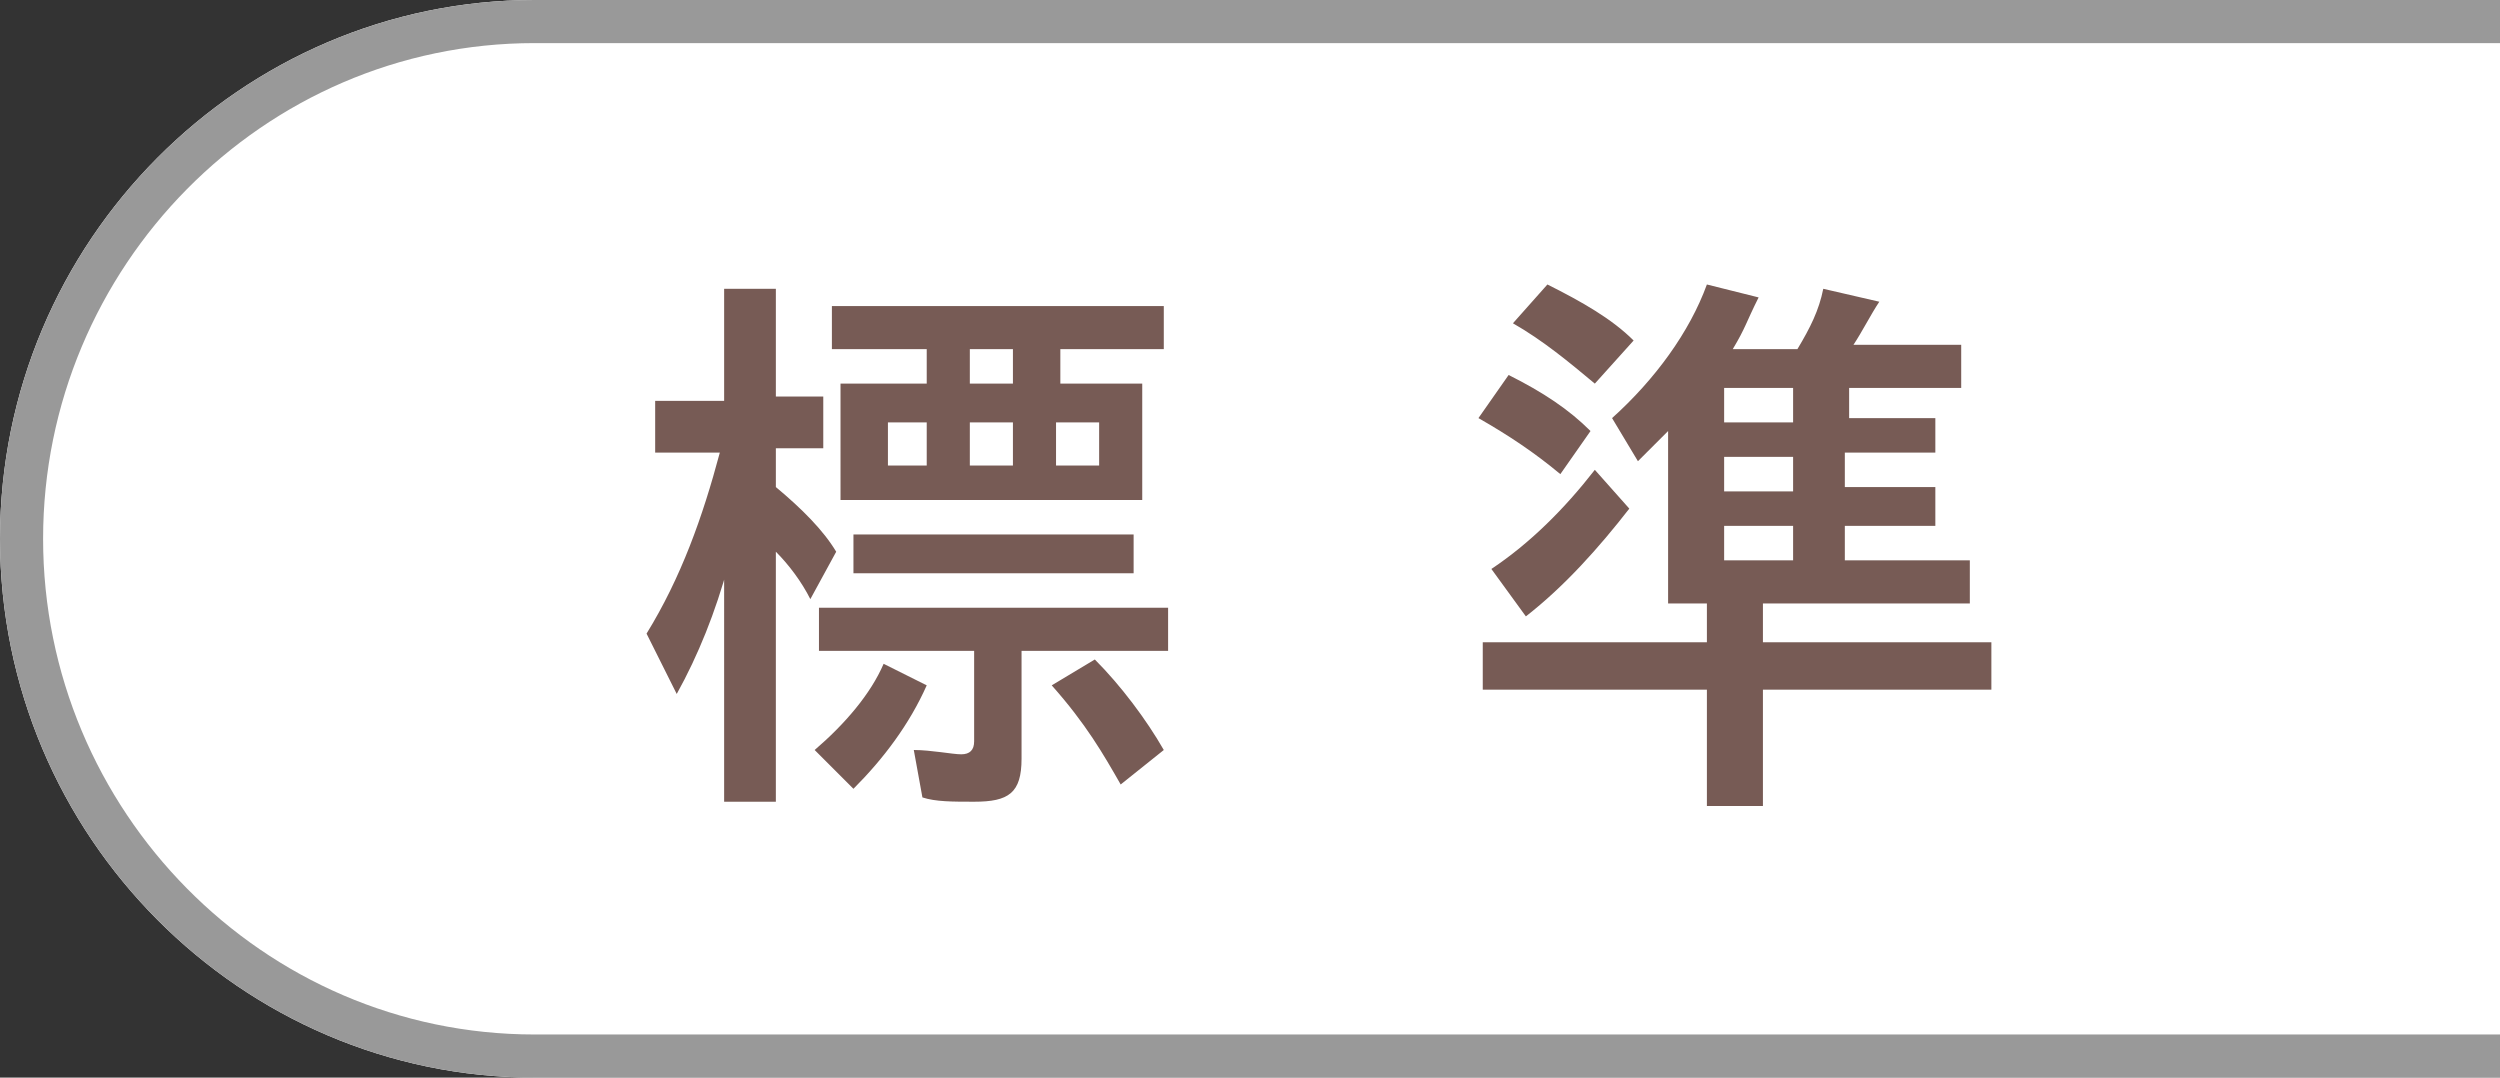
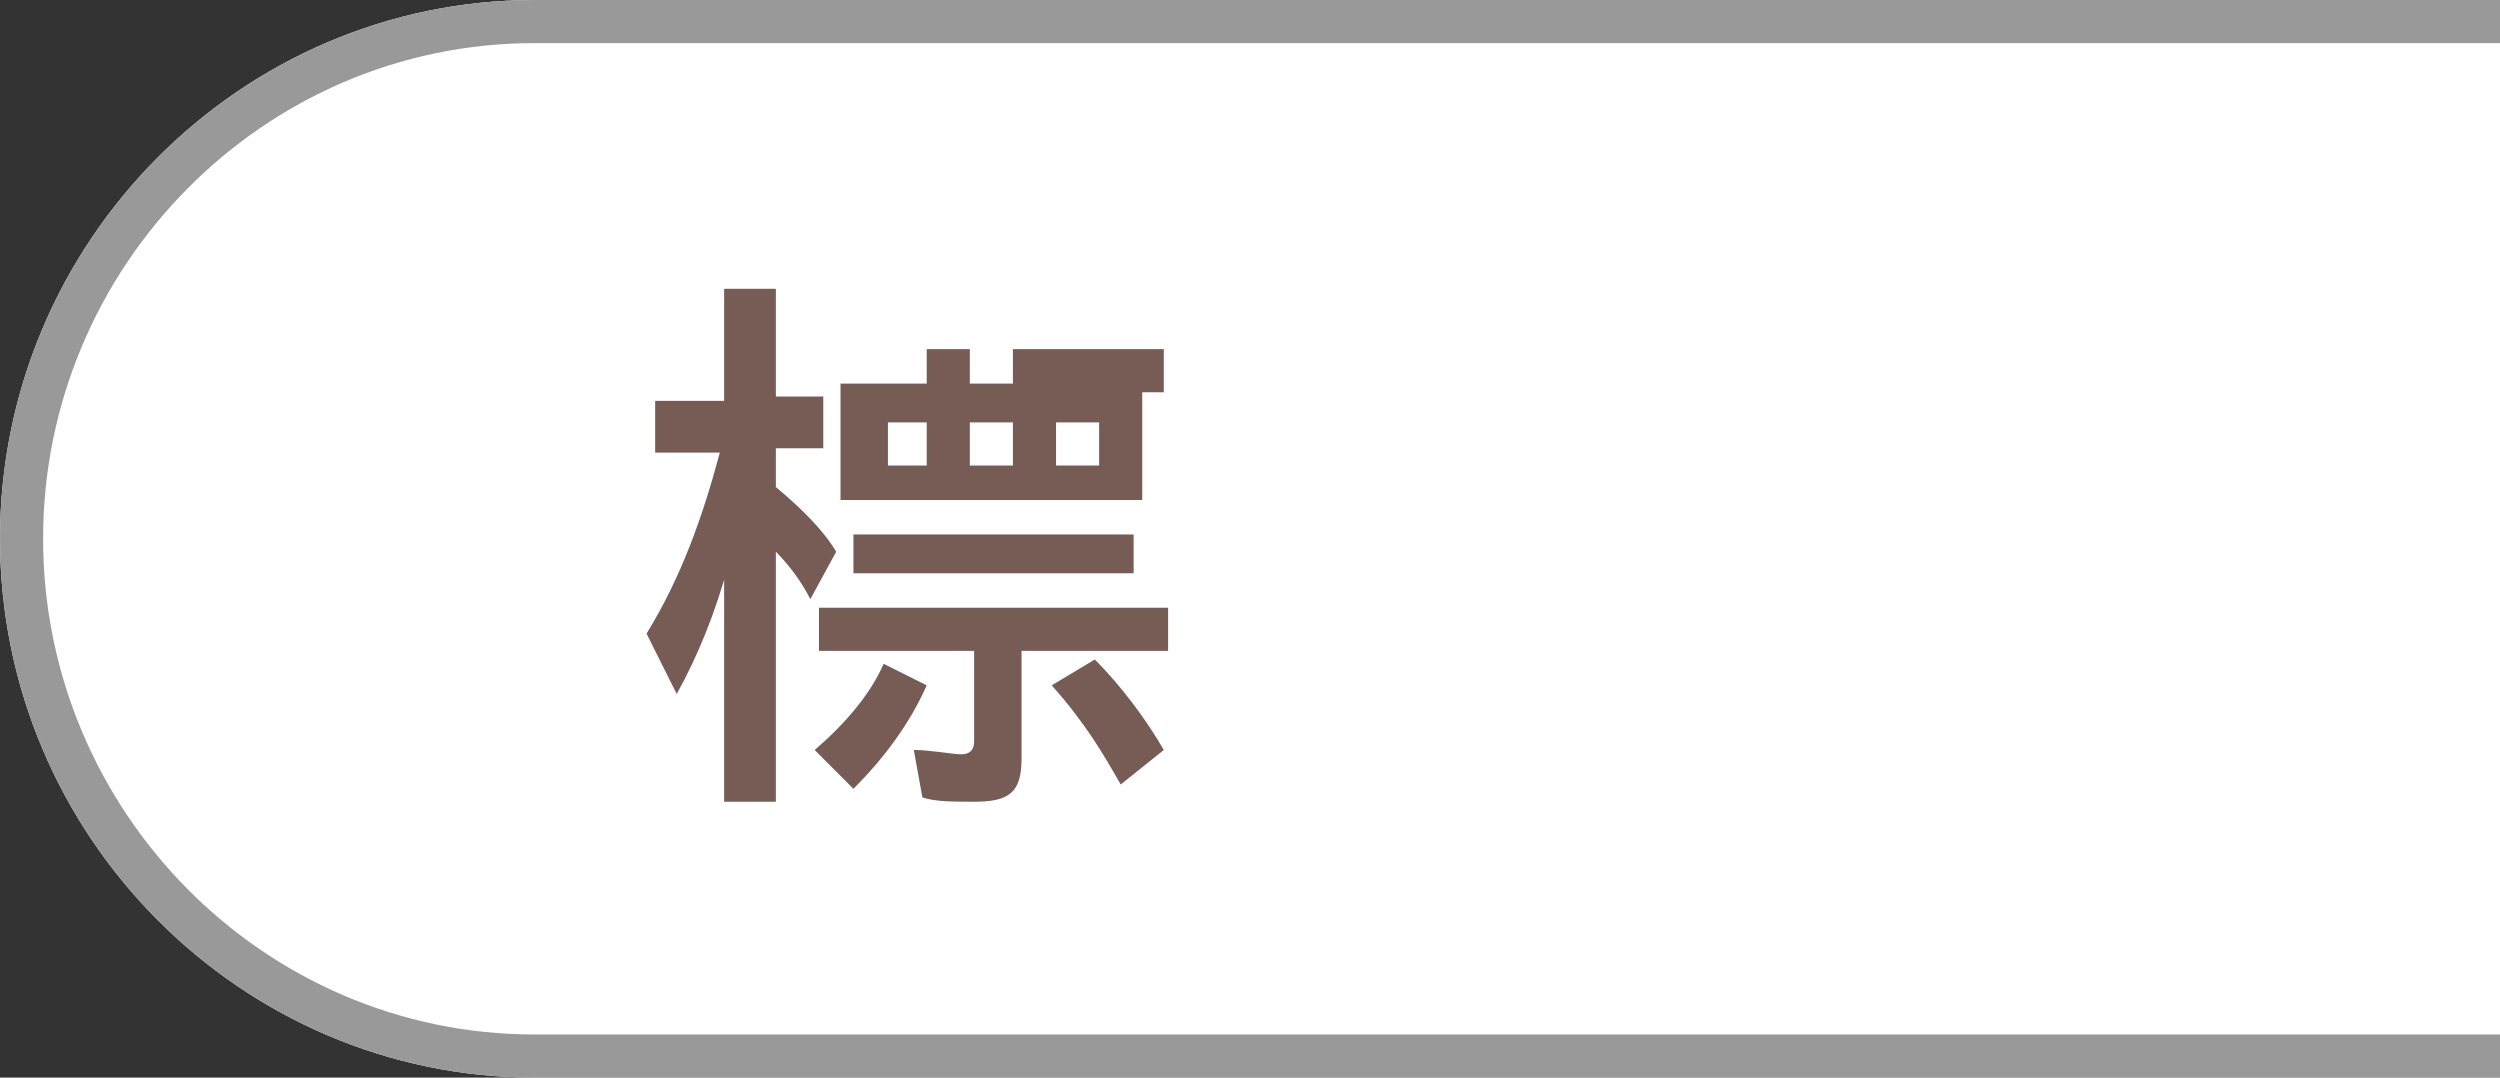
<svg xmlns="http://www.w3.org/2000/svg" version="1.1" id="レイヤー_1" x="0px" y="0px" width="58px" height="25px" viewBox="0 0 58 25" style="enable-background:new 0 0 58 25;" xml:space="preserve">
  <rect x="0" y="0" width="58" height="25" fill="#333333" stroke="none" />
  <style type="text/css">
	.st0{fill:#FFFFFF;}
	.st1{fill:#999999;}
	.st2{fill:#775B55;}
</style>
  <g>
    <path class="st0" d="M58,25H12.4C5.6,25,0,19.4,0,12.5S5.6,0,12.4,0H58V25z" />
    <path class="st1" d="M58,24H12.4C6.1,24,1,18.8,1,12.5C1,6.2,6.1,1,12.4,1H58V0l0,0H12.4C5.6,0,0,5.6,0,12.5S5.6,25,12.4,25H58V24z   " />
  </g>
  <g>
    <g>
-       <path class="st2" d="M16.9,13.1c-0.3,1.1-0.7,2.1-1.2,3L15,14.7c0.8-1.3,1.3-2.7,1.7-4.2h-1.5V9.3h1.6V6.7h1.2v2.5h1.1v1.2h-1.1    v0.9c0.6,0.5,1.1,1,1.4,1.5l-0.6,1.1c-0.2-0.4-0.5-0.8-0.8-1.1v5.8h-1.2V13.1z M18.9,17.4c0.7-0.6,1.3-1.3,1.6-2l1,0.5    c-0.4,0.9-1,1.7-1.7,2.4L18.9,17.4z M23.7,17.6c0,0.8-0.3,1-1.1,1c-0.5,0-0.9,0-1.2-0.1l-0.2-1.1c0.4,0,0.9,0.1,1.1,0.1    c0.2,0,0.3-0.1,0.3-0.3v-2.1H19v-1h8.1v1h-3.4V17.6z M24.5,8.9h2v2.7h-7V8.9h2V8.1h-2.2v-1h7.7v1h-2.4V8.9z M26.3,12.4v0.9h-6.5    v-0.9H26.3z M20.6,9.8v1h0.9v-1H20.6z M22.5,8.1v0.8h1V8.1H22.5z M22.5,9.8v1h1v-1H22.5z M24.5,9.8v1h1v-1H24.5z M26,18.2    c-0.4-0.7-0.8-1.4-1.6-2.3l1-0.6c0.6,0.6,1.2,1.4,1.6,2.1L26,18.2z" />
-       <path class="st2" d="M42.8,9.7h2.1v0.8h-2.1v0.8h2.1v0.9h-2.1V13h2.9v1h-4.8v0.9h5.3v1.1h-5.3v2.7h-1.3v-2.7h-5.2v-1.1h5.2v-0.9    h-0.9V10c-0.3,0.3-0.4,0.4-0.7,0.7l-0.6-1c1-0.9,1.8-2,2.2-3.1l1.2,0.3c-0.3,0.6-0.3,0.7-0.6,1.2h1.5c0.3-0.5,0.5-0.9,0.6-1.4    l1.3,0.3C43.4,7.3,43.2,7.7,43,8h2.5V9h-2.6V9.7z M36.2,11c-0.6-0.5-1.2-0.9-1.9-1.3l0.7-1c0.8,0.4,1.4,0.8,1.9,1.3L36.2,11z     M34.6,13.2c0.9-0.6,1.7-1.4,2.4-2.3l0.8,0.9c-0.7,0.9-1.5,1.8-2.4,2.5L34.6,13.2z M37,8.9c-0.6-0.5-1.2-1-1.9-1.4l0.8-0.9    c0.8,0.4,1.5,0.8,2,1.3L37,8.9z M40,9v0.8h1.6V9H40z M40,10.6v0.8h1.6v-0.8H40z M40,12.2V13h1.6v-0.8H40z" />
+       <path class="st2" d="M16.9,13.1c-0.3,1.1-0.7,2.1-1.2,3L15,14.7c0.8-1.3,1.3-2.7,1.7-4.2h-1.5V9.3h1.6V6.7h1.2v2.5h1.1v1.2h-1.1    v0.9c0.6,0.5,1.1,1,1.4,1.5l-0.6,1.1c-0.2-0.4-0.5-0.8-0.8-1.1v5.8h-1.2V13.1z M18.9,17.4c0.7-0.6,1.3-1.3,1.6-2l1,0.5    c-0.4,0.9-1,1.7-1.7,2.4L18.9,17.4z M23.7,17.6c0,0.8-0.3,1-1.1,1c-0.5,0-0.9,0-1.2-0.1l-0.2-1.1c0.4,0,0.9,0.1,1.1,0.1    c0.2,0,0.3-0.1,0.3-0.3v-2.1H19v-1h8.1v1h-3.4V17.6z M24.5,8.9h2v2.7h-7V8.9h2V8.1h-2.2h7.7v1h-2.4V8.9z M26.3,12.4v0.9h-6.5    v-0.9H26.3z M20.6,9.8v1h0.9v-1H20.6z M22.5,8.1v0.8h1V8.1H22.5z M22.5,9.8v1h1v-1H22.5z M24.5,9.8v1h1v-1H24.5z M26,18.2    c-0.4-0.7-0.8-1.4-1.6-2.3l1-0.6c0.6,0.6,1.2,1.4,1.6,2.1L26,18.2z" />
    </g>
  </g>
</svg>